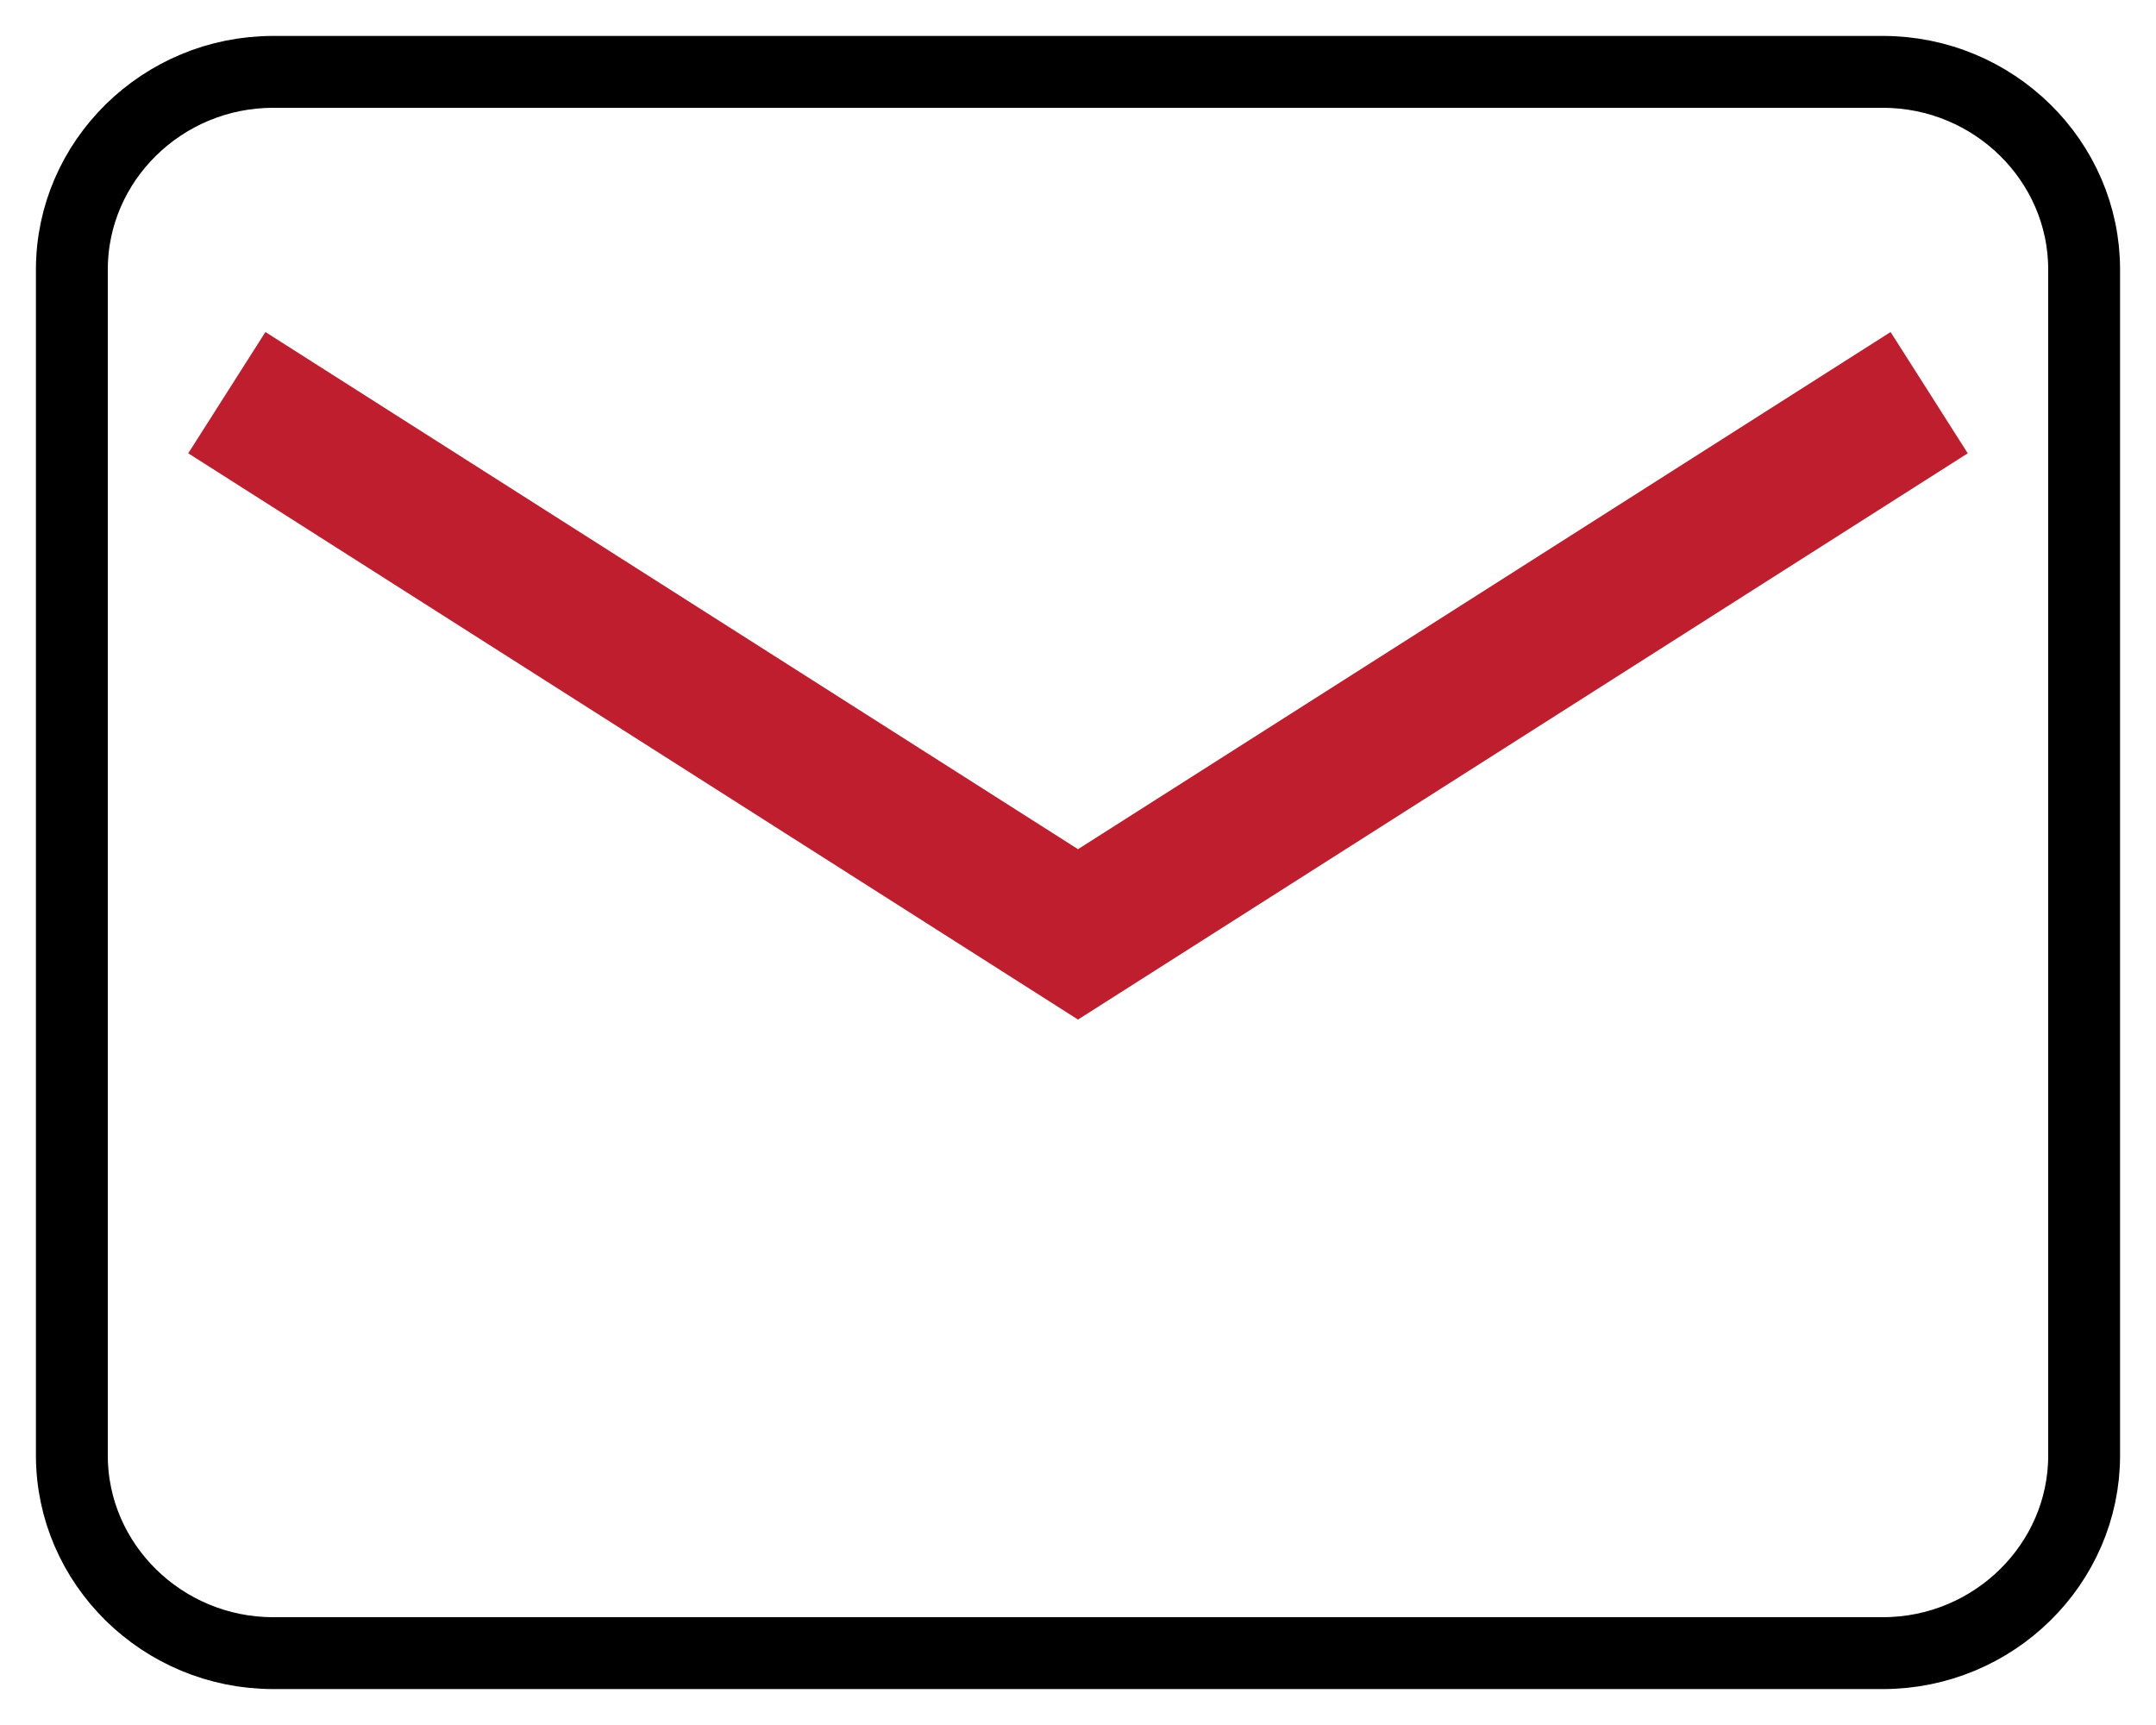
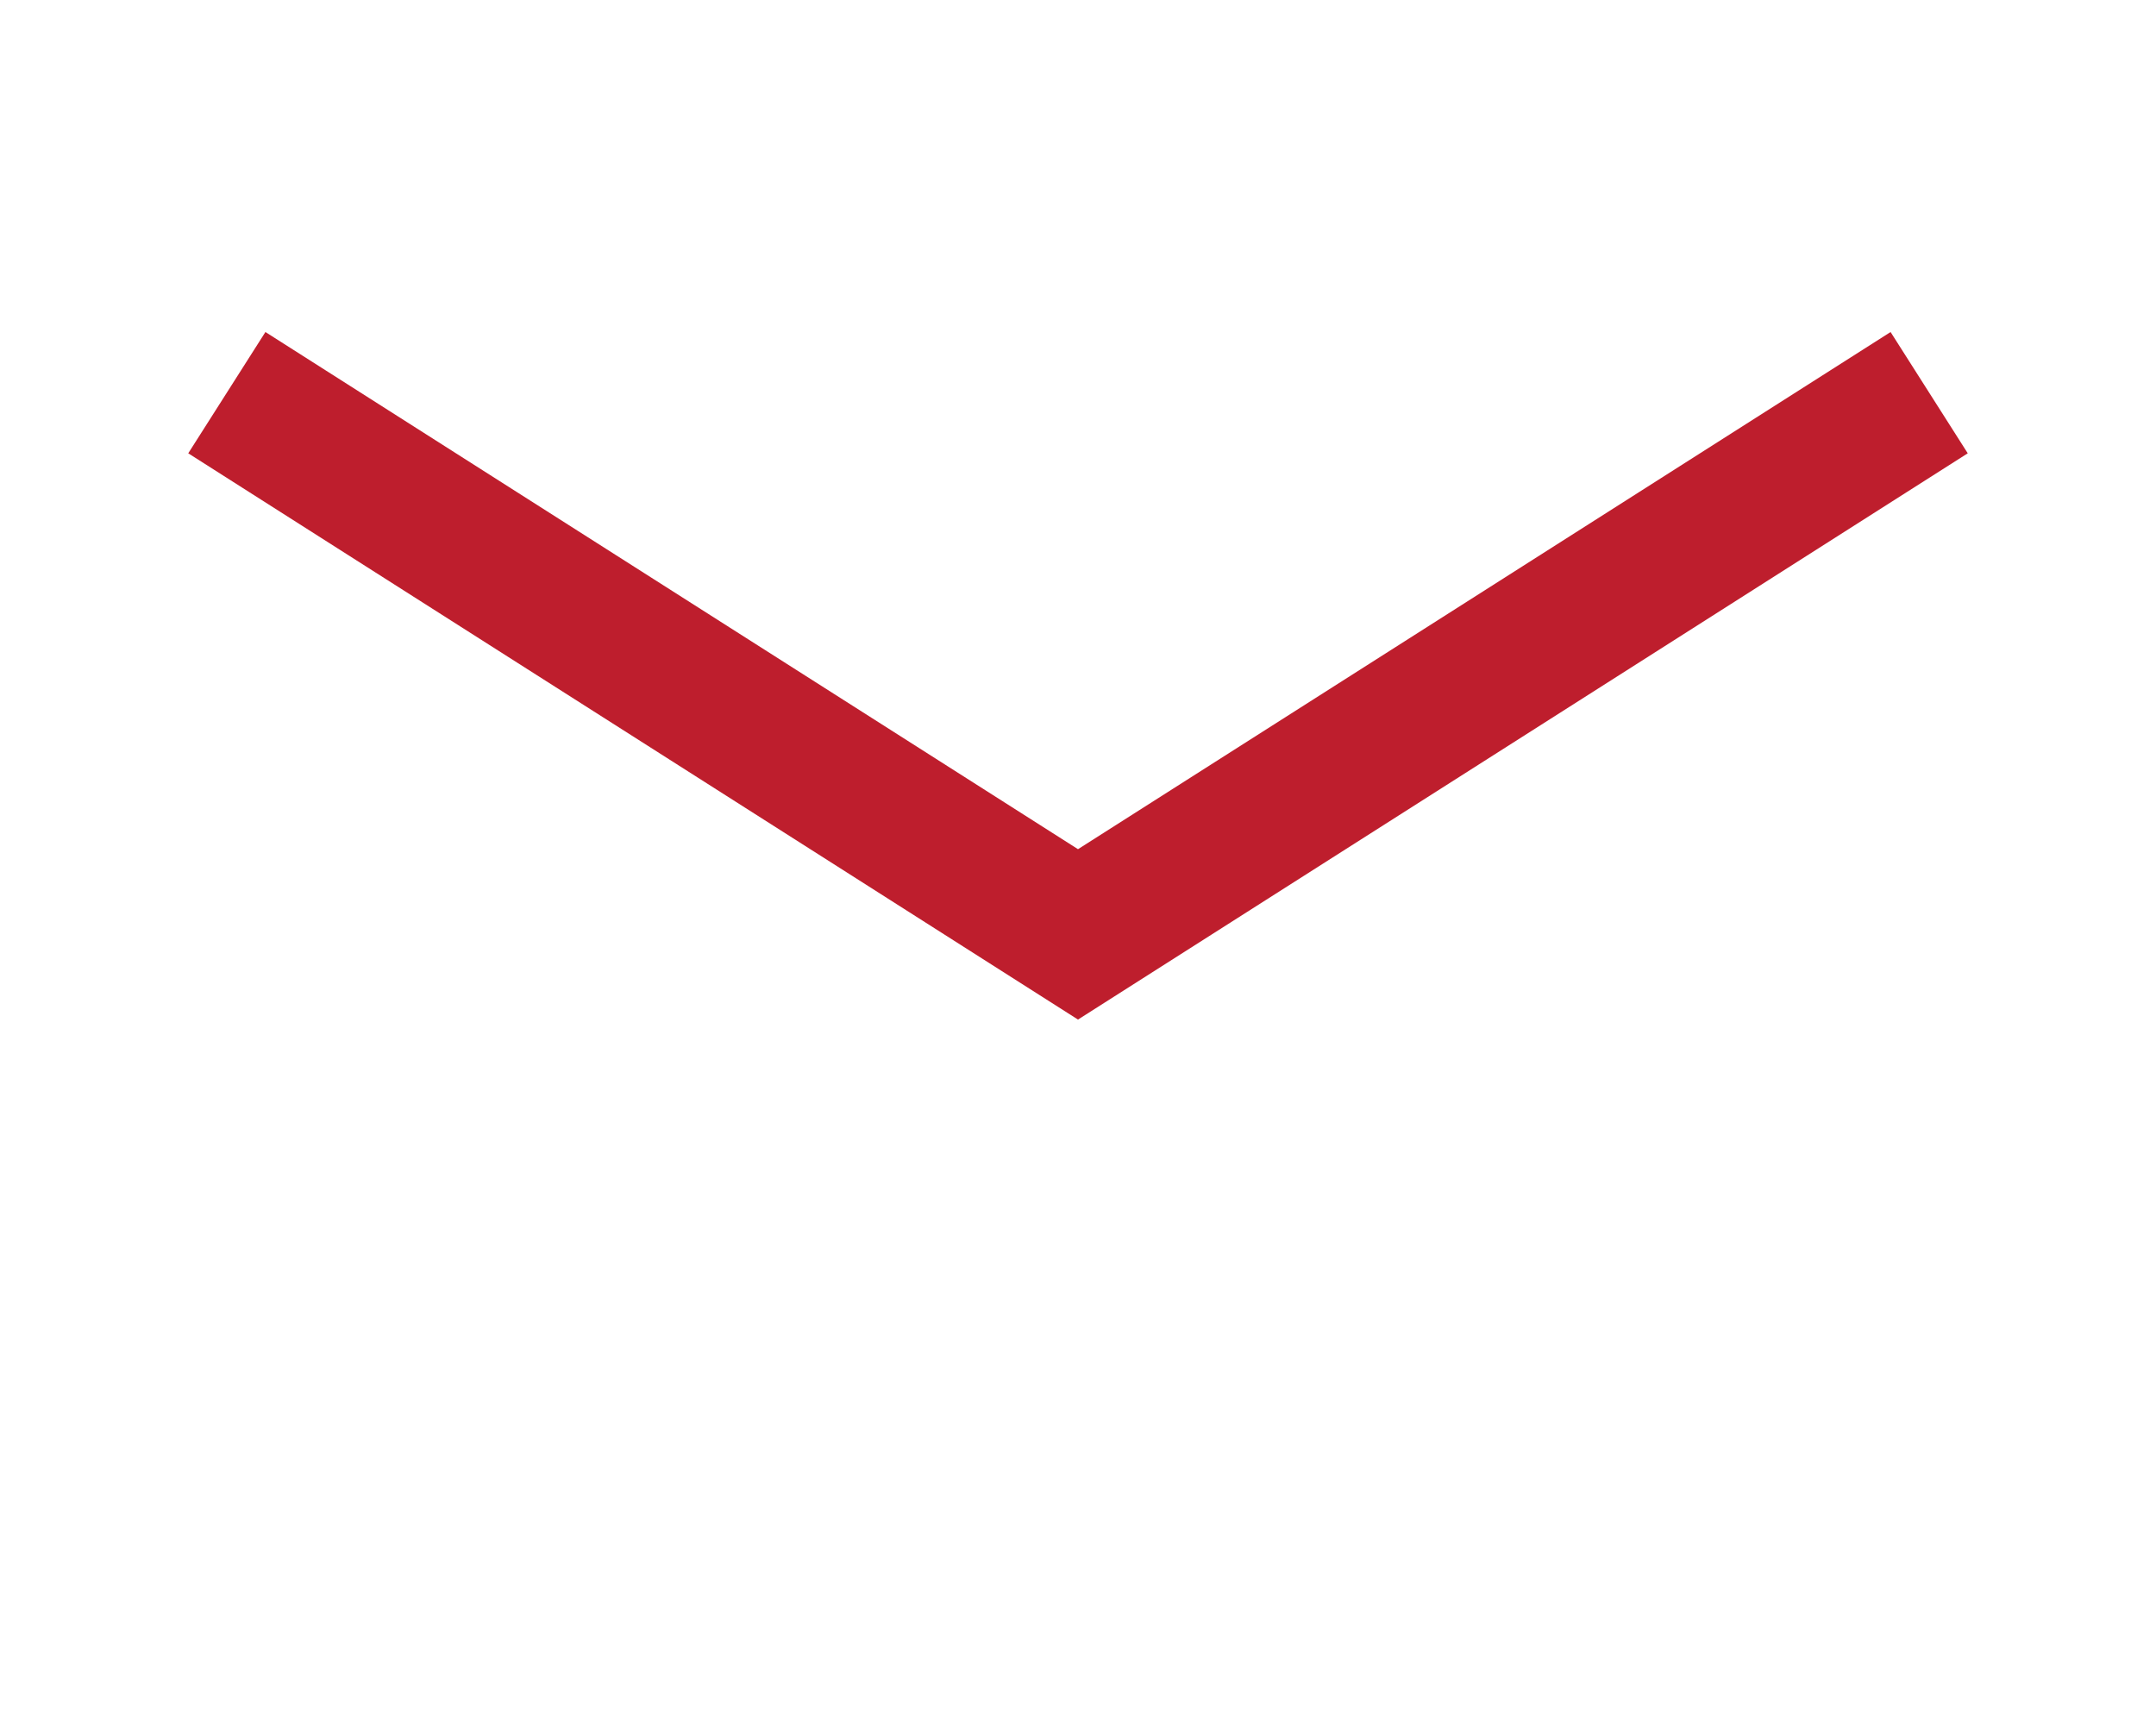
<svg xmlns="http://www.w3.org/2000/svg" width="30" height="24" viewBox="0 0 30 24" fill="none">
-   <path d="M3.8 1H26.2C27.74 1 29 2.237 29 3.75V20.25C29 21.762 27.74 23 26.2 23H3.8C2.26 23 1 21.762 1 20.25V3.75C1 2.237 2.26 1 3.8 1Z" stroke="black" stroke-linecap="round" stroke-linejoin="round" />
  <path d="M26 6L15 13L4 6" stroke="#BE1E2D" stroke-width="2" stroke-linecap="square" />
</svg>